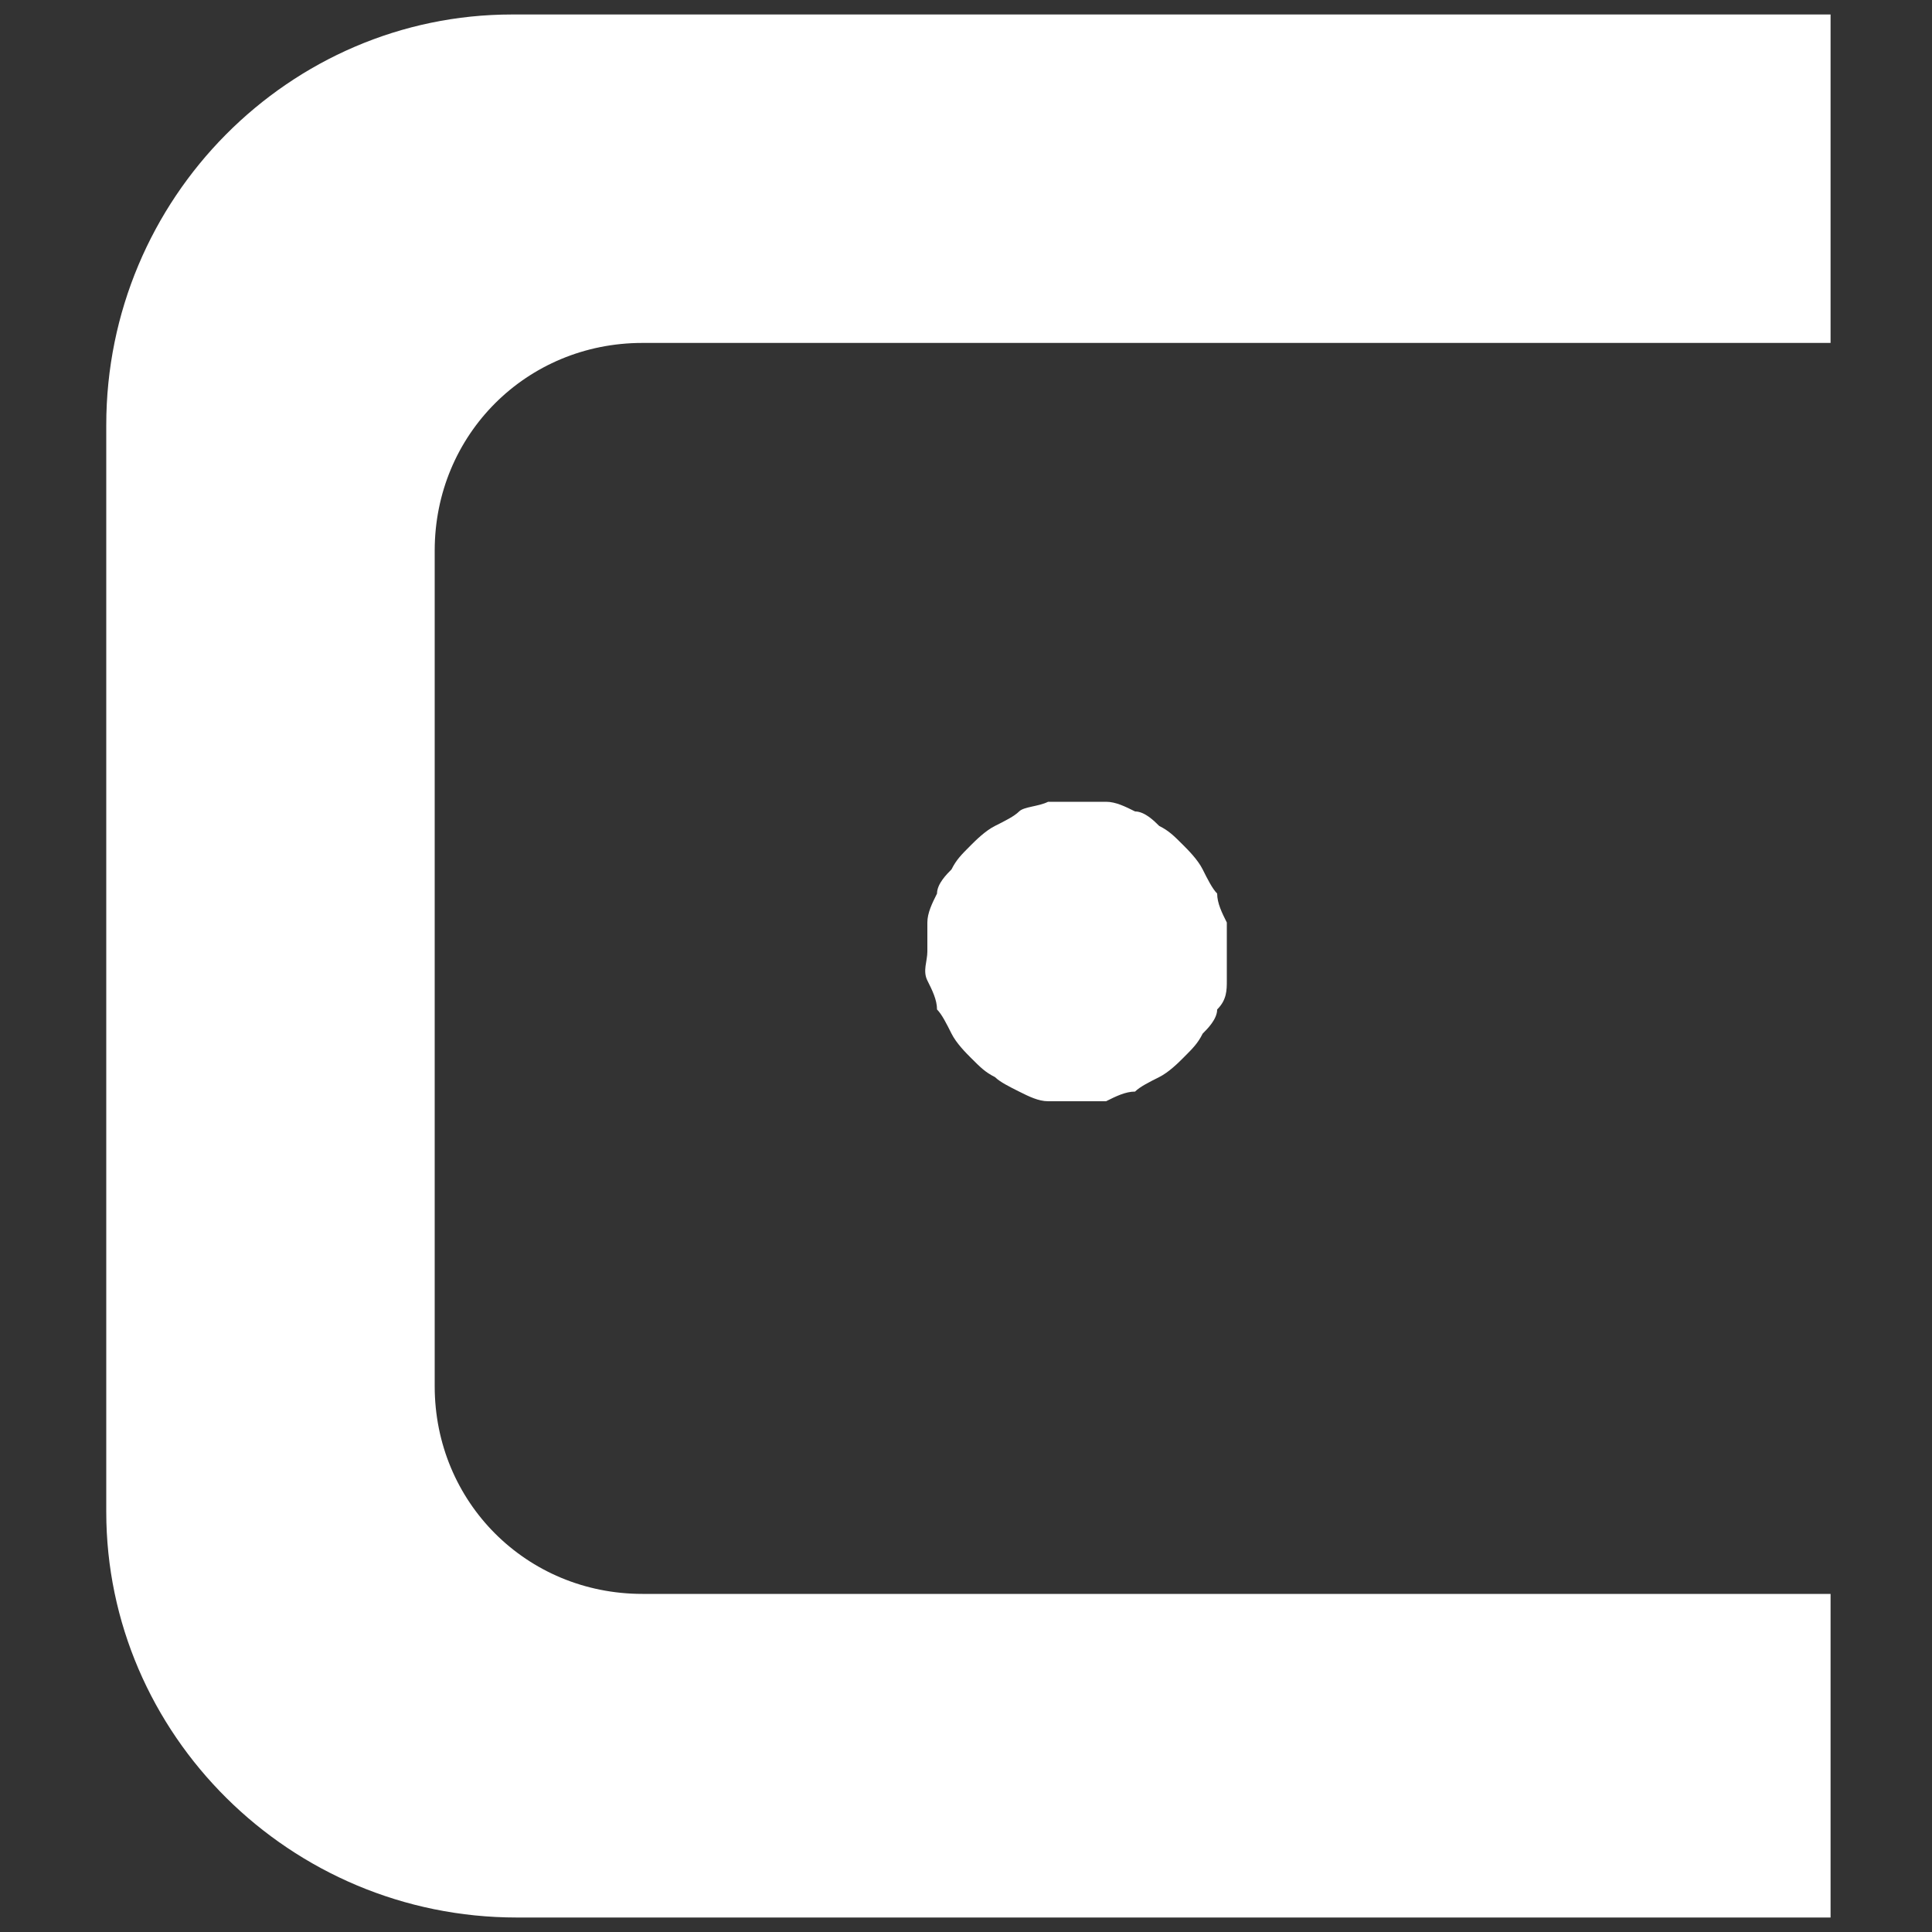
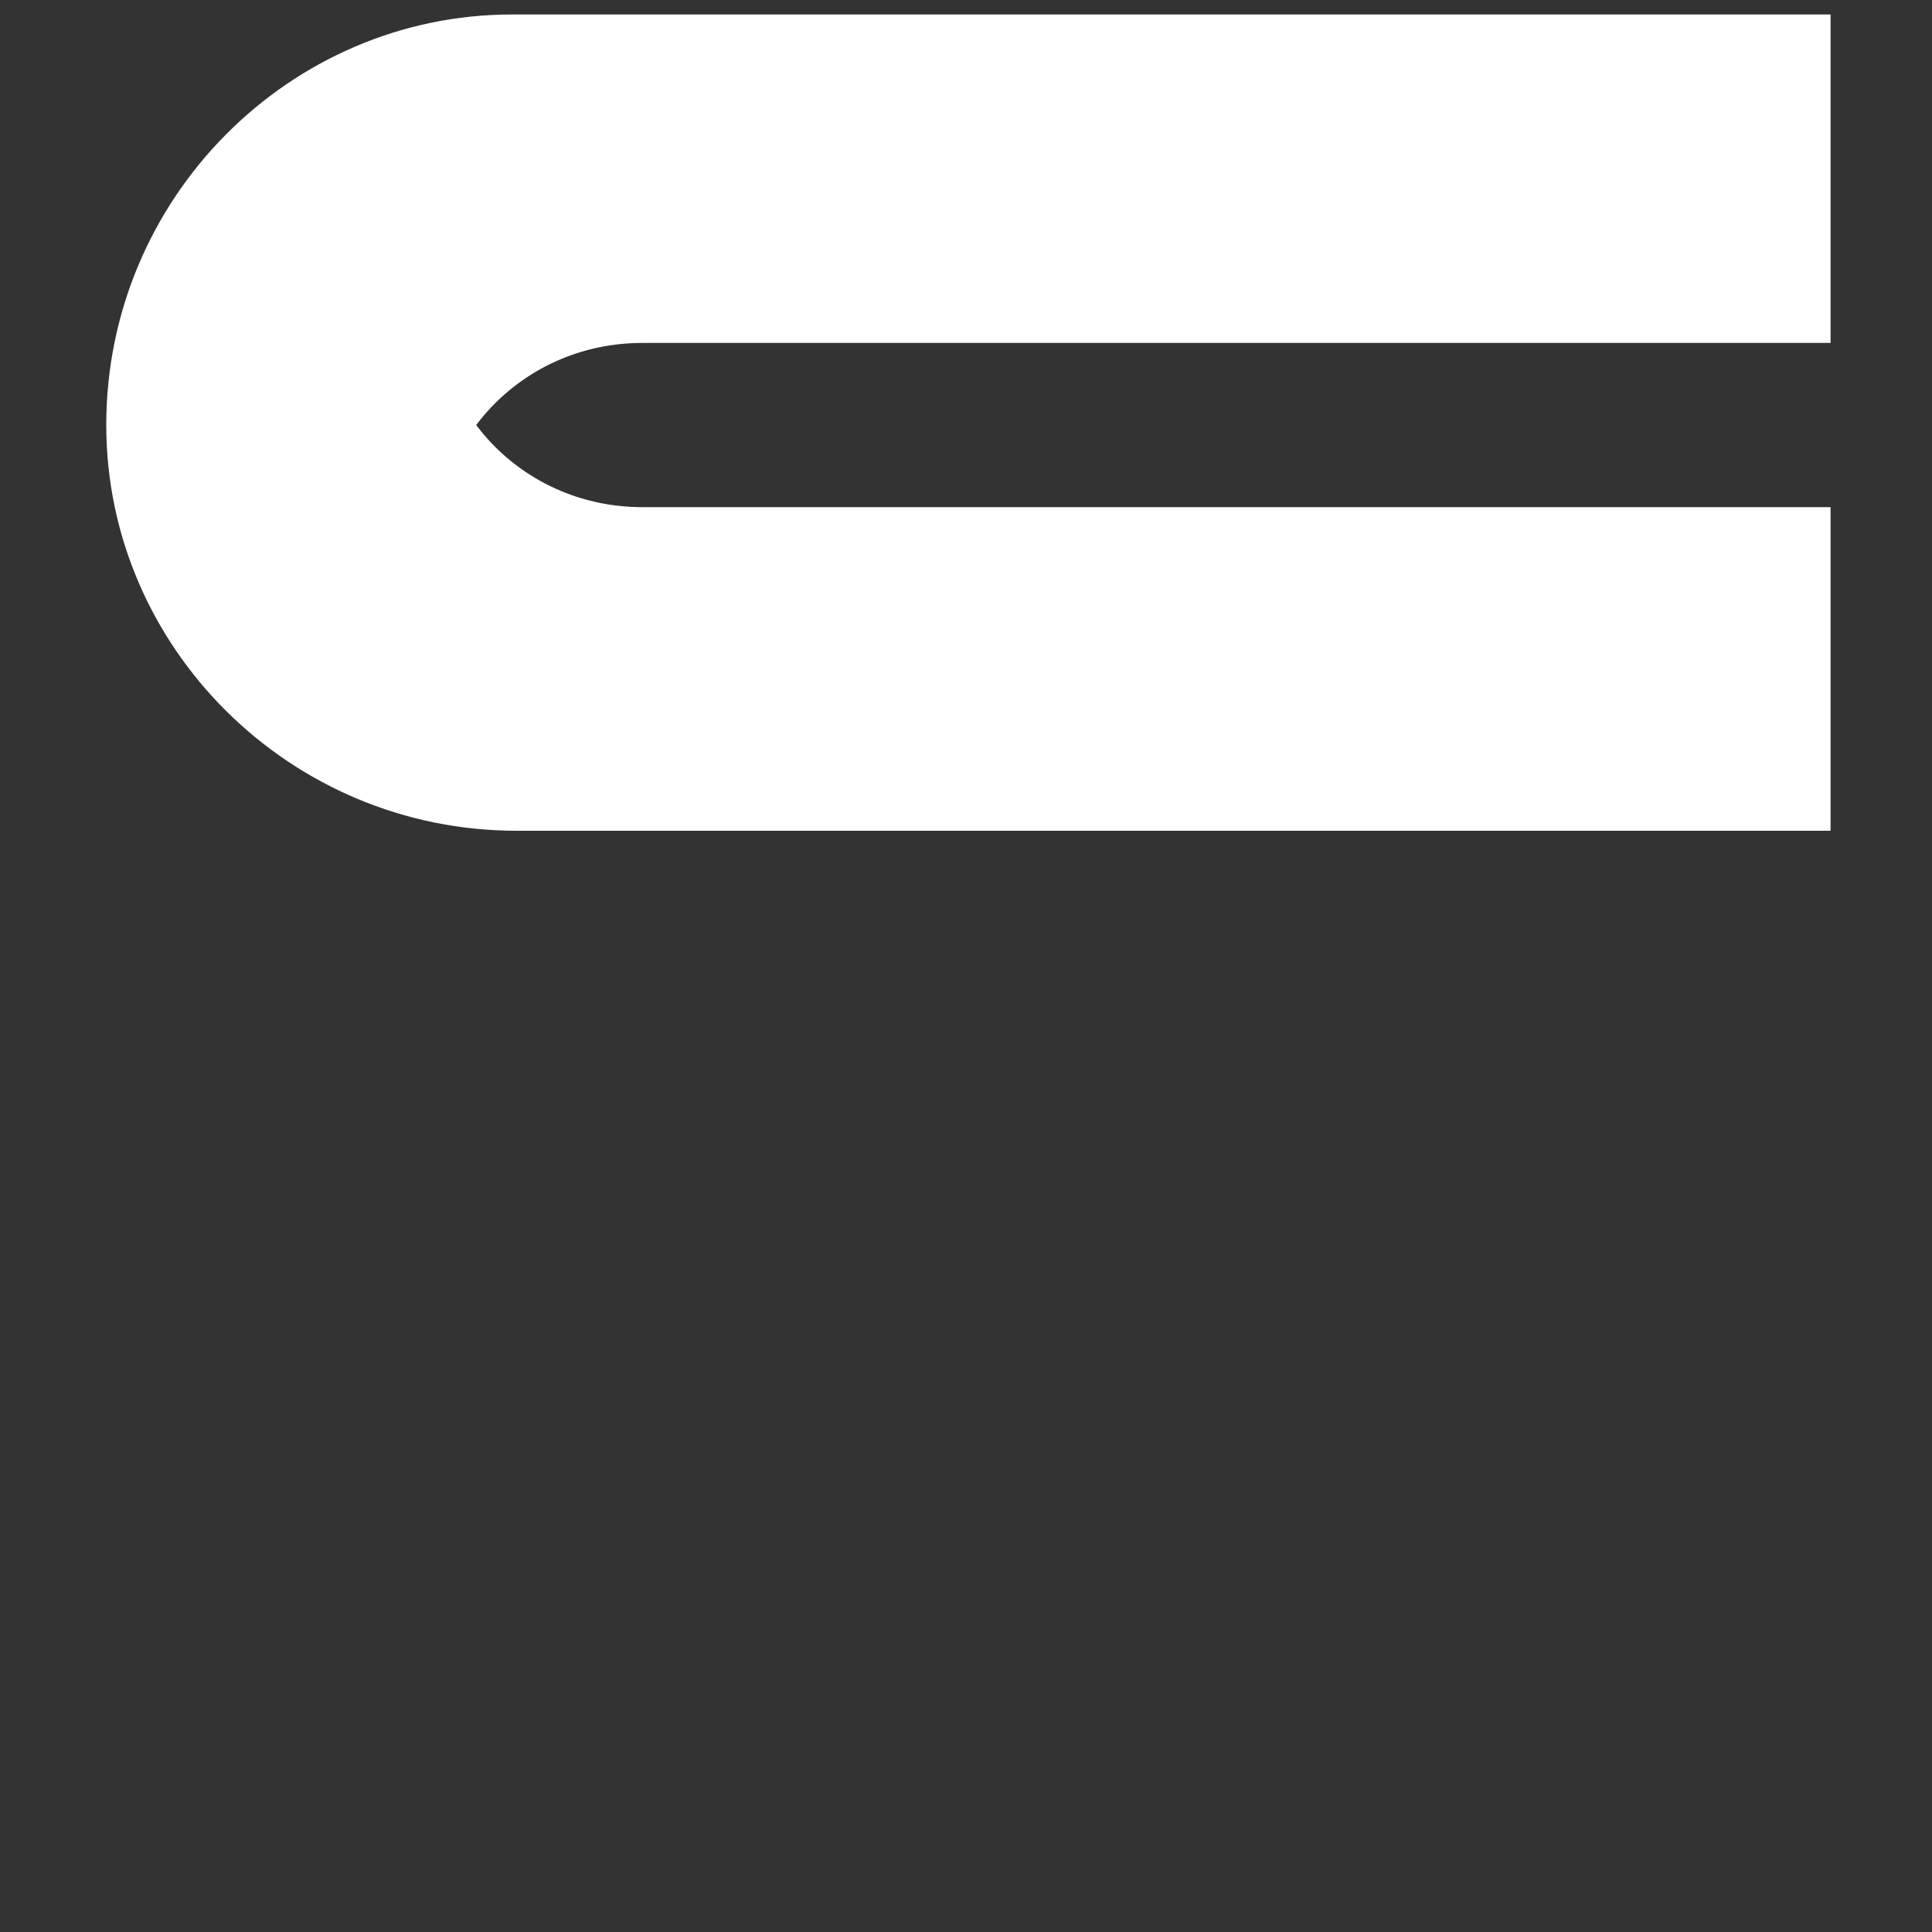
<svg xmlns="http://www.w3.org/2000/svg" id="Layer_1" version="1.1" viewBox="0 0 40 40">
  <rect x="0" y="0" width="40" height="40" fill="#333333" stroke="none" />
  <defs>
    <style>
      .st0 {
        fill: #fff;
      }
    </style>
  </defs>
-   <path class="st0" d="M25.4,19.7c0,.2,0,.4,0,.6,0,.2,0,.4-.2.6,0,.2-.2.4-.3.5-.1.2-.2.3-.4.5-.1.1-.3.3-.5.4-.2.1-.4.2-.5.3-.2,0-.4.1-.6.2-.2,0-.4,0-.6,0s-.4,0-.6,0c-.2,0-.4-.1-.6-.2s-.4-.2-.5-.3c-.2-.1-.3-.2-.5-.4-.1-.1-.3-.3-.4-.5-.1-.2-.2-.4-.3-.5,0-.2-.1-.4-.2-.6s0-.4,0-.6,0-.4,0-.6.1-.4.2-.6c0-.2.2-.4.3-.5.1-.2.2-.3.4-.5.1-.1.3-.3.5-.4.2-.1.4-.2.5-.3s.4-.1.6-.2c.2,0,.4,0,.6,0s.4,0,.6,0c.2,0,.4.1.6.2.2,0,.4.2.5.3.2.1.3.2.5.4.1.1.3.3.4.5.1.2.2.4.3.5,0,.2.1.4.2.6,0,.2,0,.4,0,.6Z" />
-   <path class="st0" d="M28.3.3H10.6C6,.3,2.2,4.1,2.2,8.8v22.5c0,4.6,3.8,8.4,8.5,8.4h27.2v-6.7H13.3c-2.4,0-4.3-1.9-4.3-4.3V11.4c0-2.4,1.9-4.3,4.3-4.3h24.6V.3h-9.5Z" />
+   <path class="st0" d="M28.3.3H10.6C6,.3,2.2,4.1,2.2,8.8c0,4.6,3.8,8.4,8.5,8.4h27.2v-6.7H13.3c-2.4,0-4.3-1.9-4.3-4.3V11.4c0-2.4,1.9-4.3,4.3-4.3h24.6V.3h-9.5Z" />
</svg>